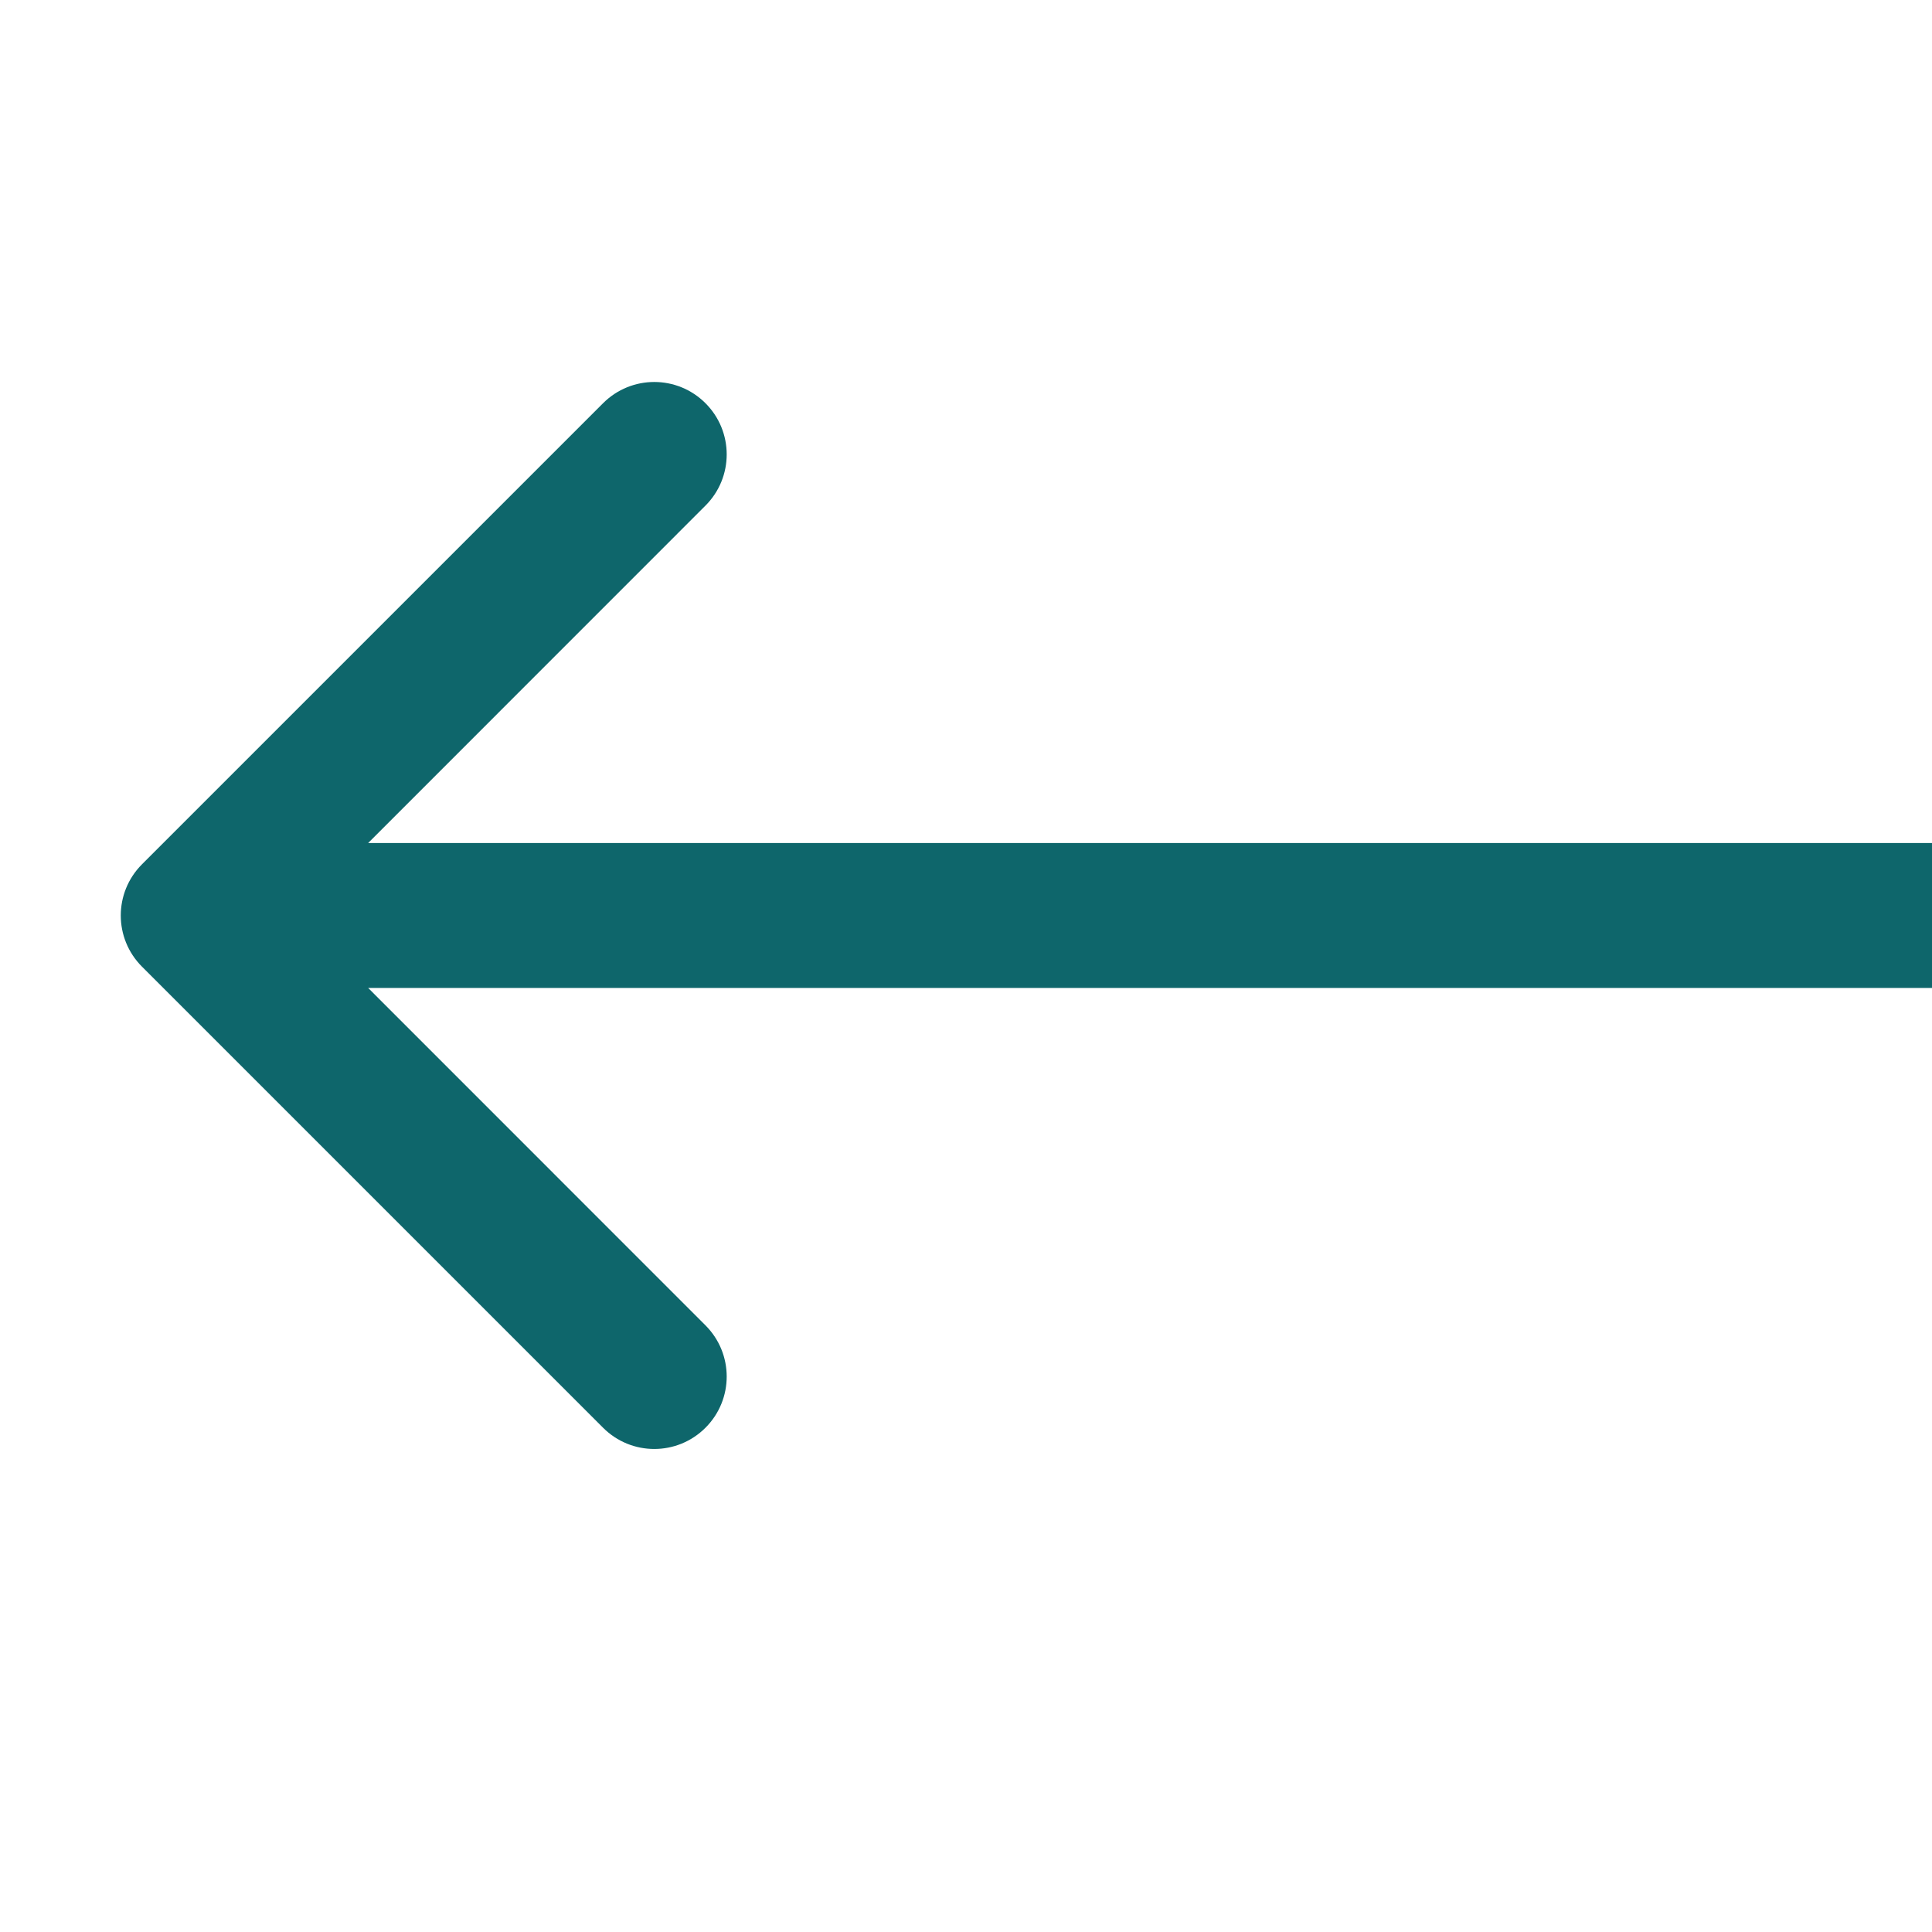
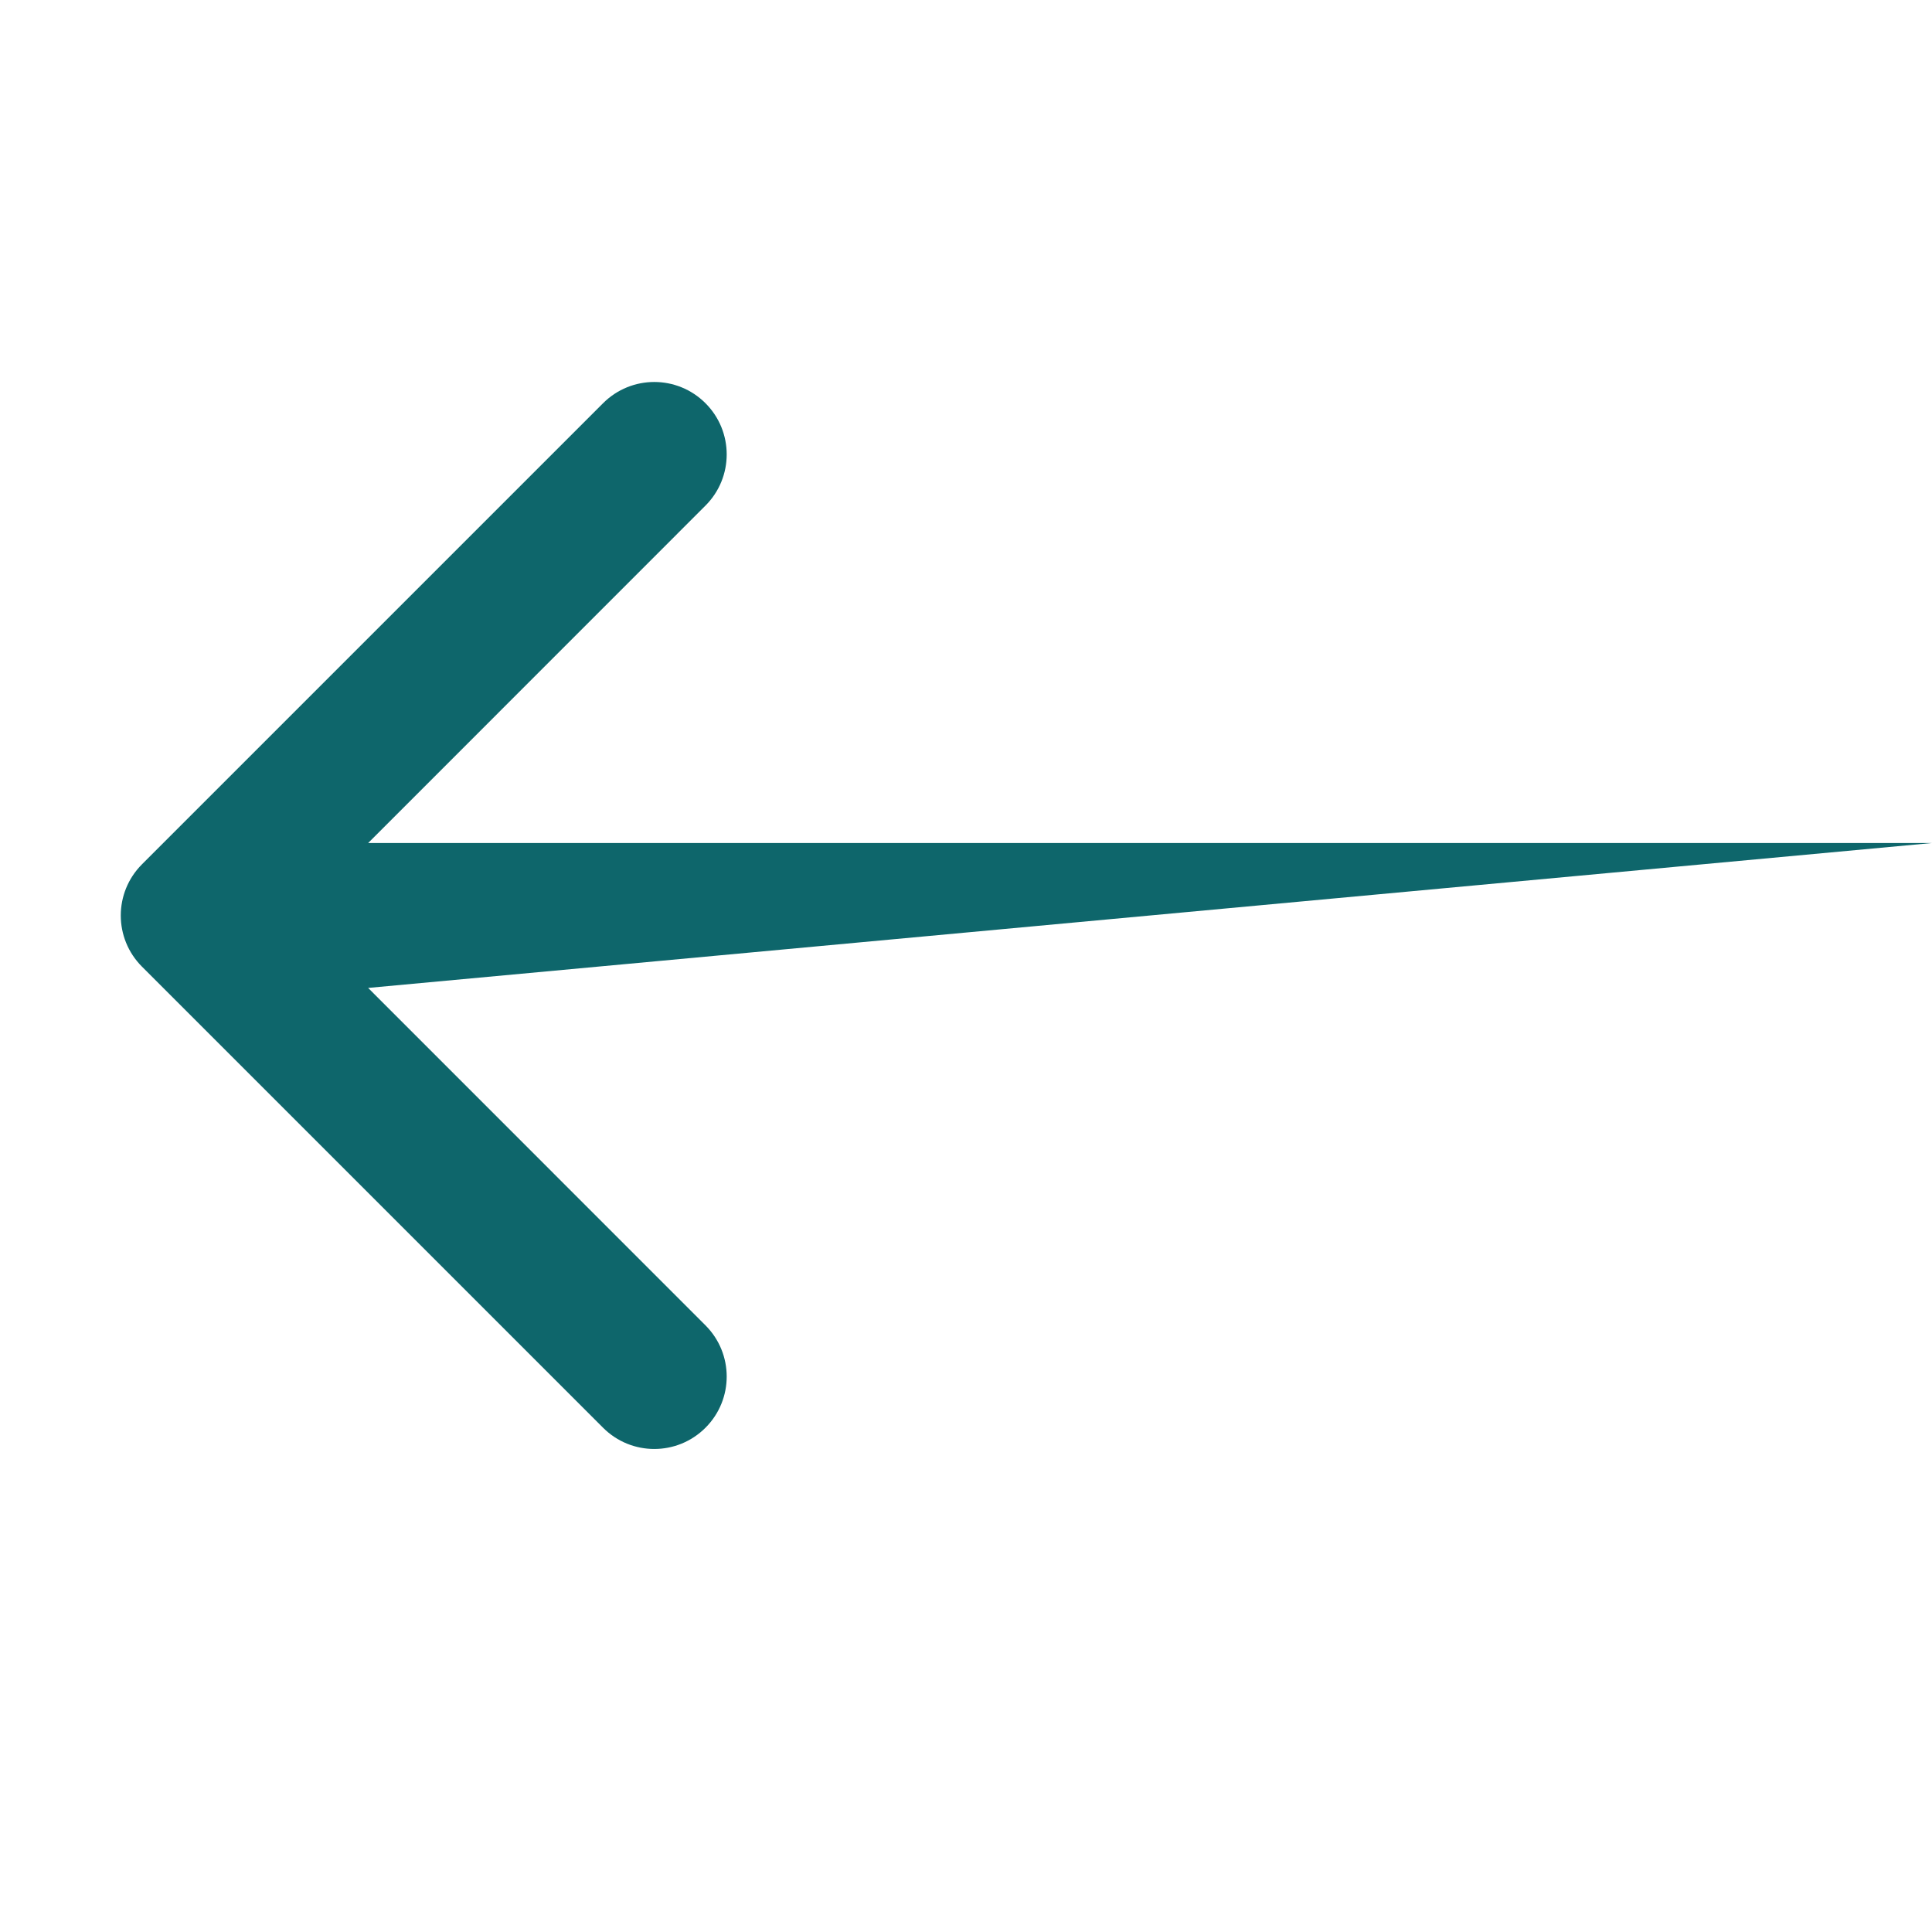
<svg xmlns="http://www.w3.org/2000/svg" width="20" height="20" viewBox="0 0 20 20" fill="none">
-   <path fill-rule="evenodd" clip-rule="evenodd" d="M6.243 14.78L1.47 10.007C1.177 9.714 1.177 9.24 1.47 8.947L6.243 4.174C6.536 3.881 7.01 3.881 7.303 4.174C7.596 4.467 7.596 4.941 7.303 5.234L3.811 8.727L20 8.727L20 10.227L3.811 10.227L7.303 13.72C7.596 14.013 7.596 14.487 7.303 14.78C7.01 15.073 6.536 15.073 6.243 14.78Z" fill="#0E666B" />
+   <path fill-rule="evenodd" clip-rule="evenodd" d="M6.243 14.78L1.47 10.007C1.177 9.714 1.177 9.24 1.47 8.947L6.243 4.174C6.536 3.881 7.01 3.881 7.303 4.174C7.596 4.467 7.596 4.941 7.303 5.234L3.811 8.727L20 8.727L3.811 10.227L7.303 13.72C7.596 14.013 7.596 14.487 7.303 14.78C7.01 15.073 6.536 15.073 6.243 14.78Z" fill="#0E666B" />
</svg>